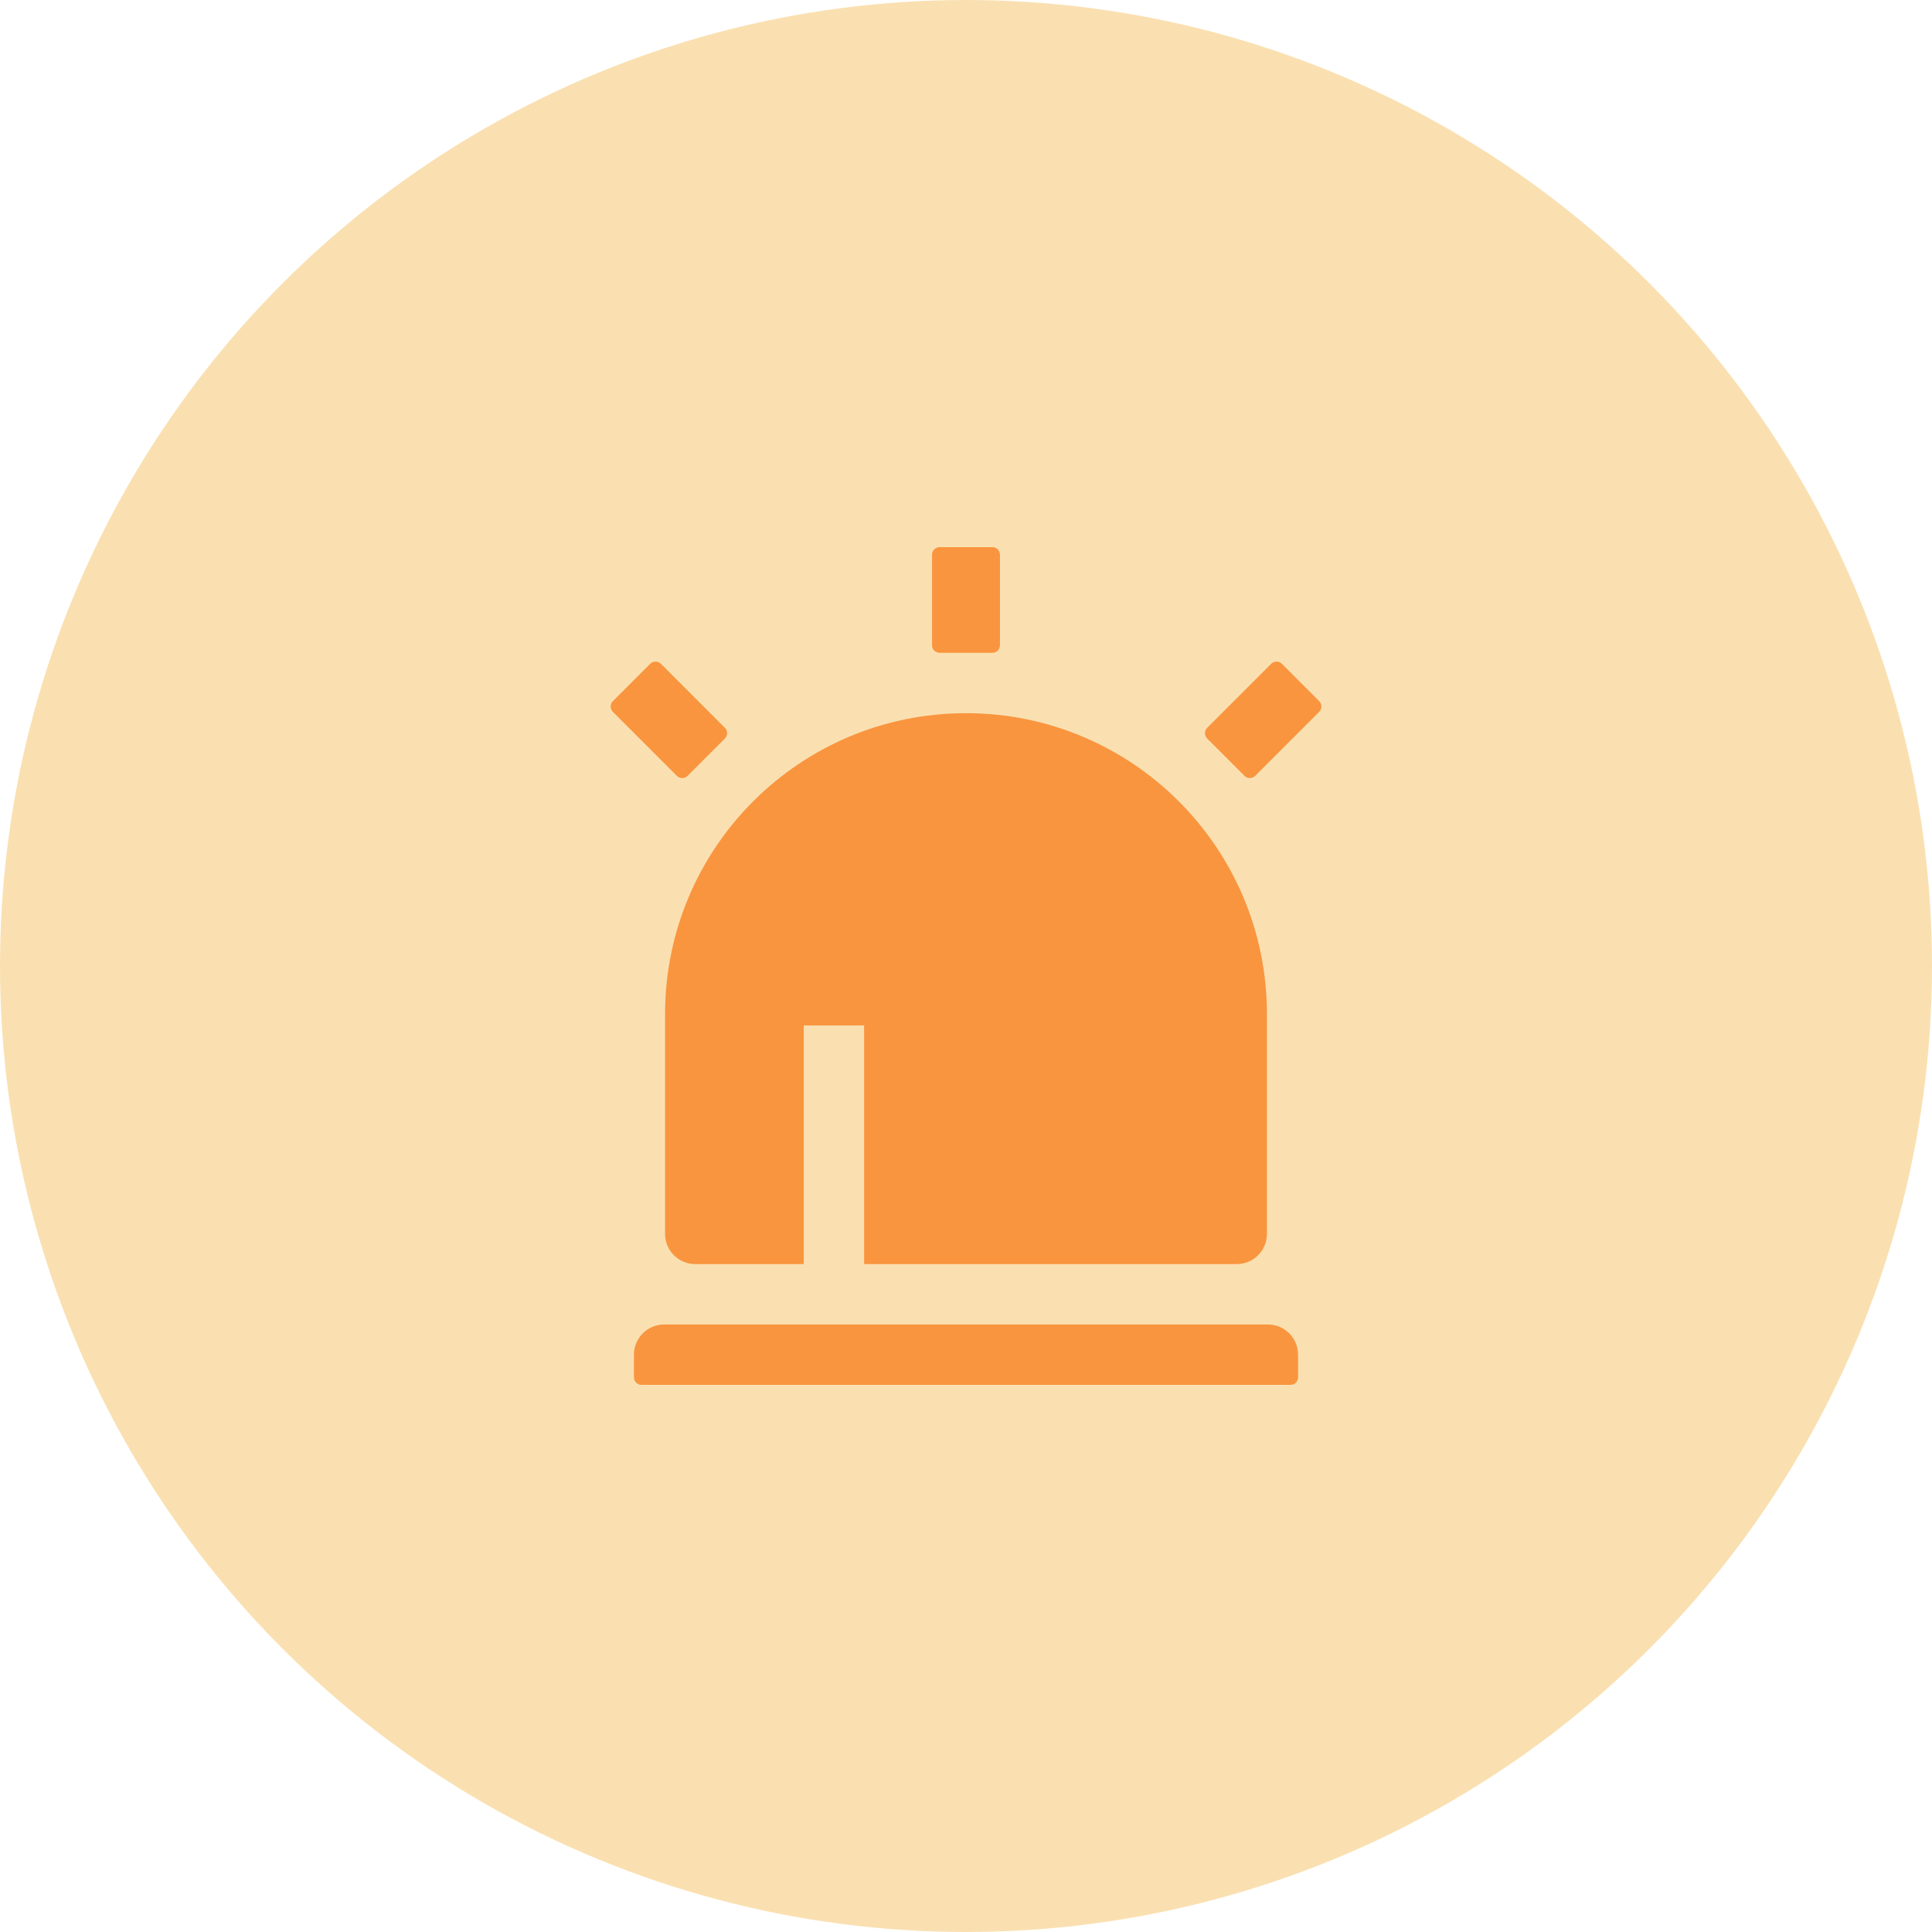
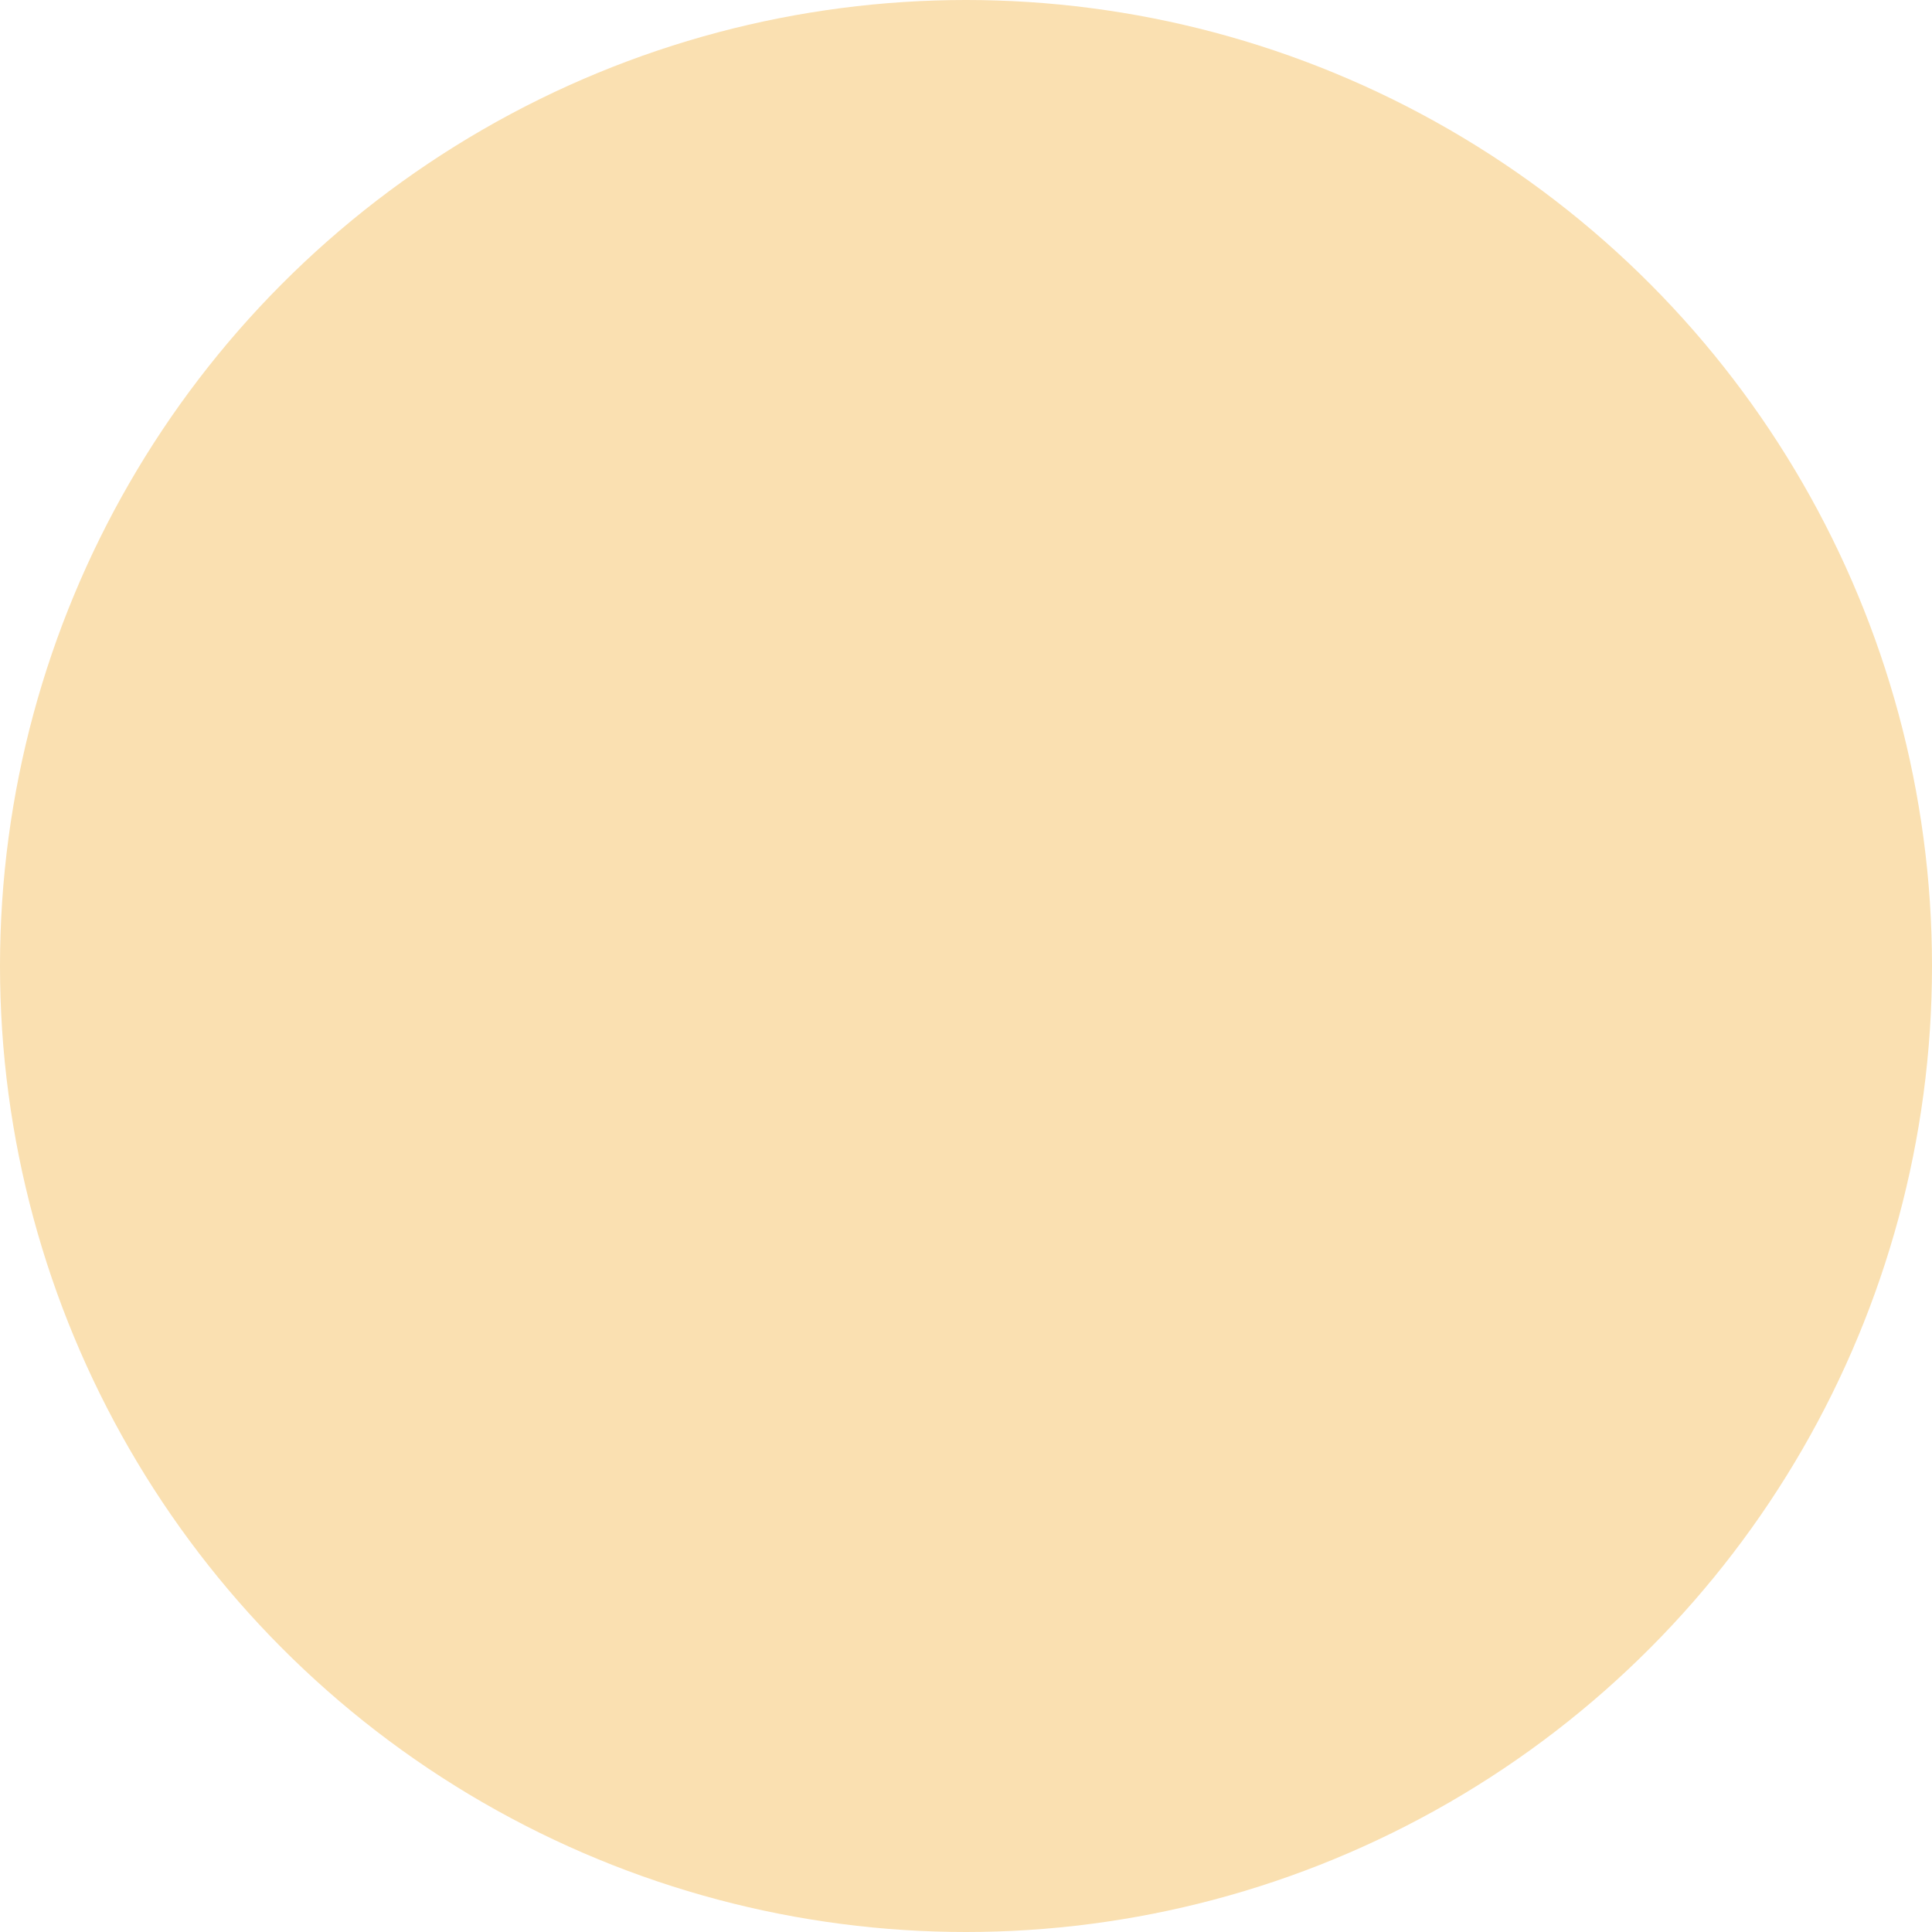
<svg xmlns="http://www.w3.org/2000/svg" width="64" height="64" viewBox="0 0 64 64" fill="none">
  <circle cx="32" cy="32" r="32" fill="#FAE0B1" />
-   <path d="M32 23.625C37.505 23.625 41.969 28.088 41.969 33.594V40.875C41.969 41.14 41.863 41.395 41.676 41.582C41.488 41.77 41.234 41.875 40.969 41.875H23.031C22.766 41.875 22.512 41.77 22.324 41.582C22.136 41.395 22.031 41.14 22.031 40.875V33.594C22.031 28.088 26.494 23.625 32 23.625ZM31.125 18.125H32.875C32.941 18.125 33.005 18.151 33.052 18.198C33.099 18.245 33.125 18.309 33.125 18.375V21.375C33.125 21.441 33.099 21.505 33.052 21.552C33.005 21.599 32.941 21.625 32.875 21.625H31.125C31.058 21.625 30.995 21.599 30.948 21.552C30.901 21.505 30.875 21.441 30.875 21.375V18.375C30.875 18.309 30.901 18.245 30.948 18.198C30.995 18.151 31.058 18.125 31.125 18.125ZM21.539 21.989C21.562 21.966 21.59 21.948 21.62 21.935C21.65 21.922 21.683 21.916 21.716 21.916C21.749 21.916 21.781 21.922 21.811 21.935C21.842 21.948 21.869 21.966 21.893 21.989L24.014 24.111C24.061 24.157 24.087 24.221 24.087 24.287C24.087 24.354 24.061 24.417 24.014 24.464L22.776 25.702C22.73 25.748 22.666 25.775 22.6 25.775C22.533 25.775 22.47 25.748 22.423 25.702L20.302 23.58C20.255 23.533 20.229 23.47 20.229 23.404C20.229 23.337 20.255 23.274 20.302 23.227L21.539 21.989H21.539ZM42.464 21.989L43.701 23.227C43.748 23.274 43.774 23.337 43.774 23.403C43.774 23.47 43.748 23.533 43.701 23.58L41.58 25.702C41.557 25.725 41.529 25.744 41.499 25.756C41.469 25.769 41.436 25.775 41.403 25.775C41.37 25.775 41.338 25.769 41.307 25.756C41.277 25.744 41.25 25.725 41.226 25.702L39.989 24.464C39.966 24.441 39.947 24.414 39.935 24.383C39.922 24.353 39.916 24.32 39.916 24.288C39.916 24.255 39.922 24.222 39.935 24.192C39.947 24.161 39.966 24.134 39.989 24.111L42.11 21.989C42.157 21.942 42.221 21.916 42.287 21.916C42.353 21.916 42.417 21.942 42.464 21.989ZM22 43.875H42C42.265 43.875 42.519 43.98 42.707 44.168C42.895 44.355 43 44.61 43 44.875V45.625C43 45.691 42.974 45.755 42.927 45.802C42.88 45.849 42.816 45.875 42.75 45.875H21.25C21.183 45.875 21.12 45.849 21.073 45.802C21.026 45.755 21 45.691 21 45.625V44.875C21 44.61 21.105 44.355 21.293 44.168C21.48 43.98 21.735 43.875 22 43.875ZM26.625 33.969V41.875H28.625V33.969H26.625Z" fill="#F9953F" />
</svg>